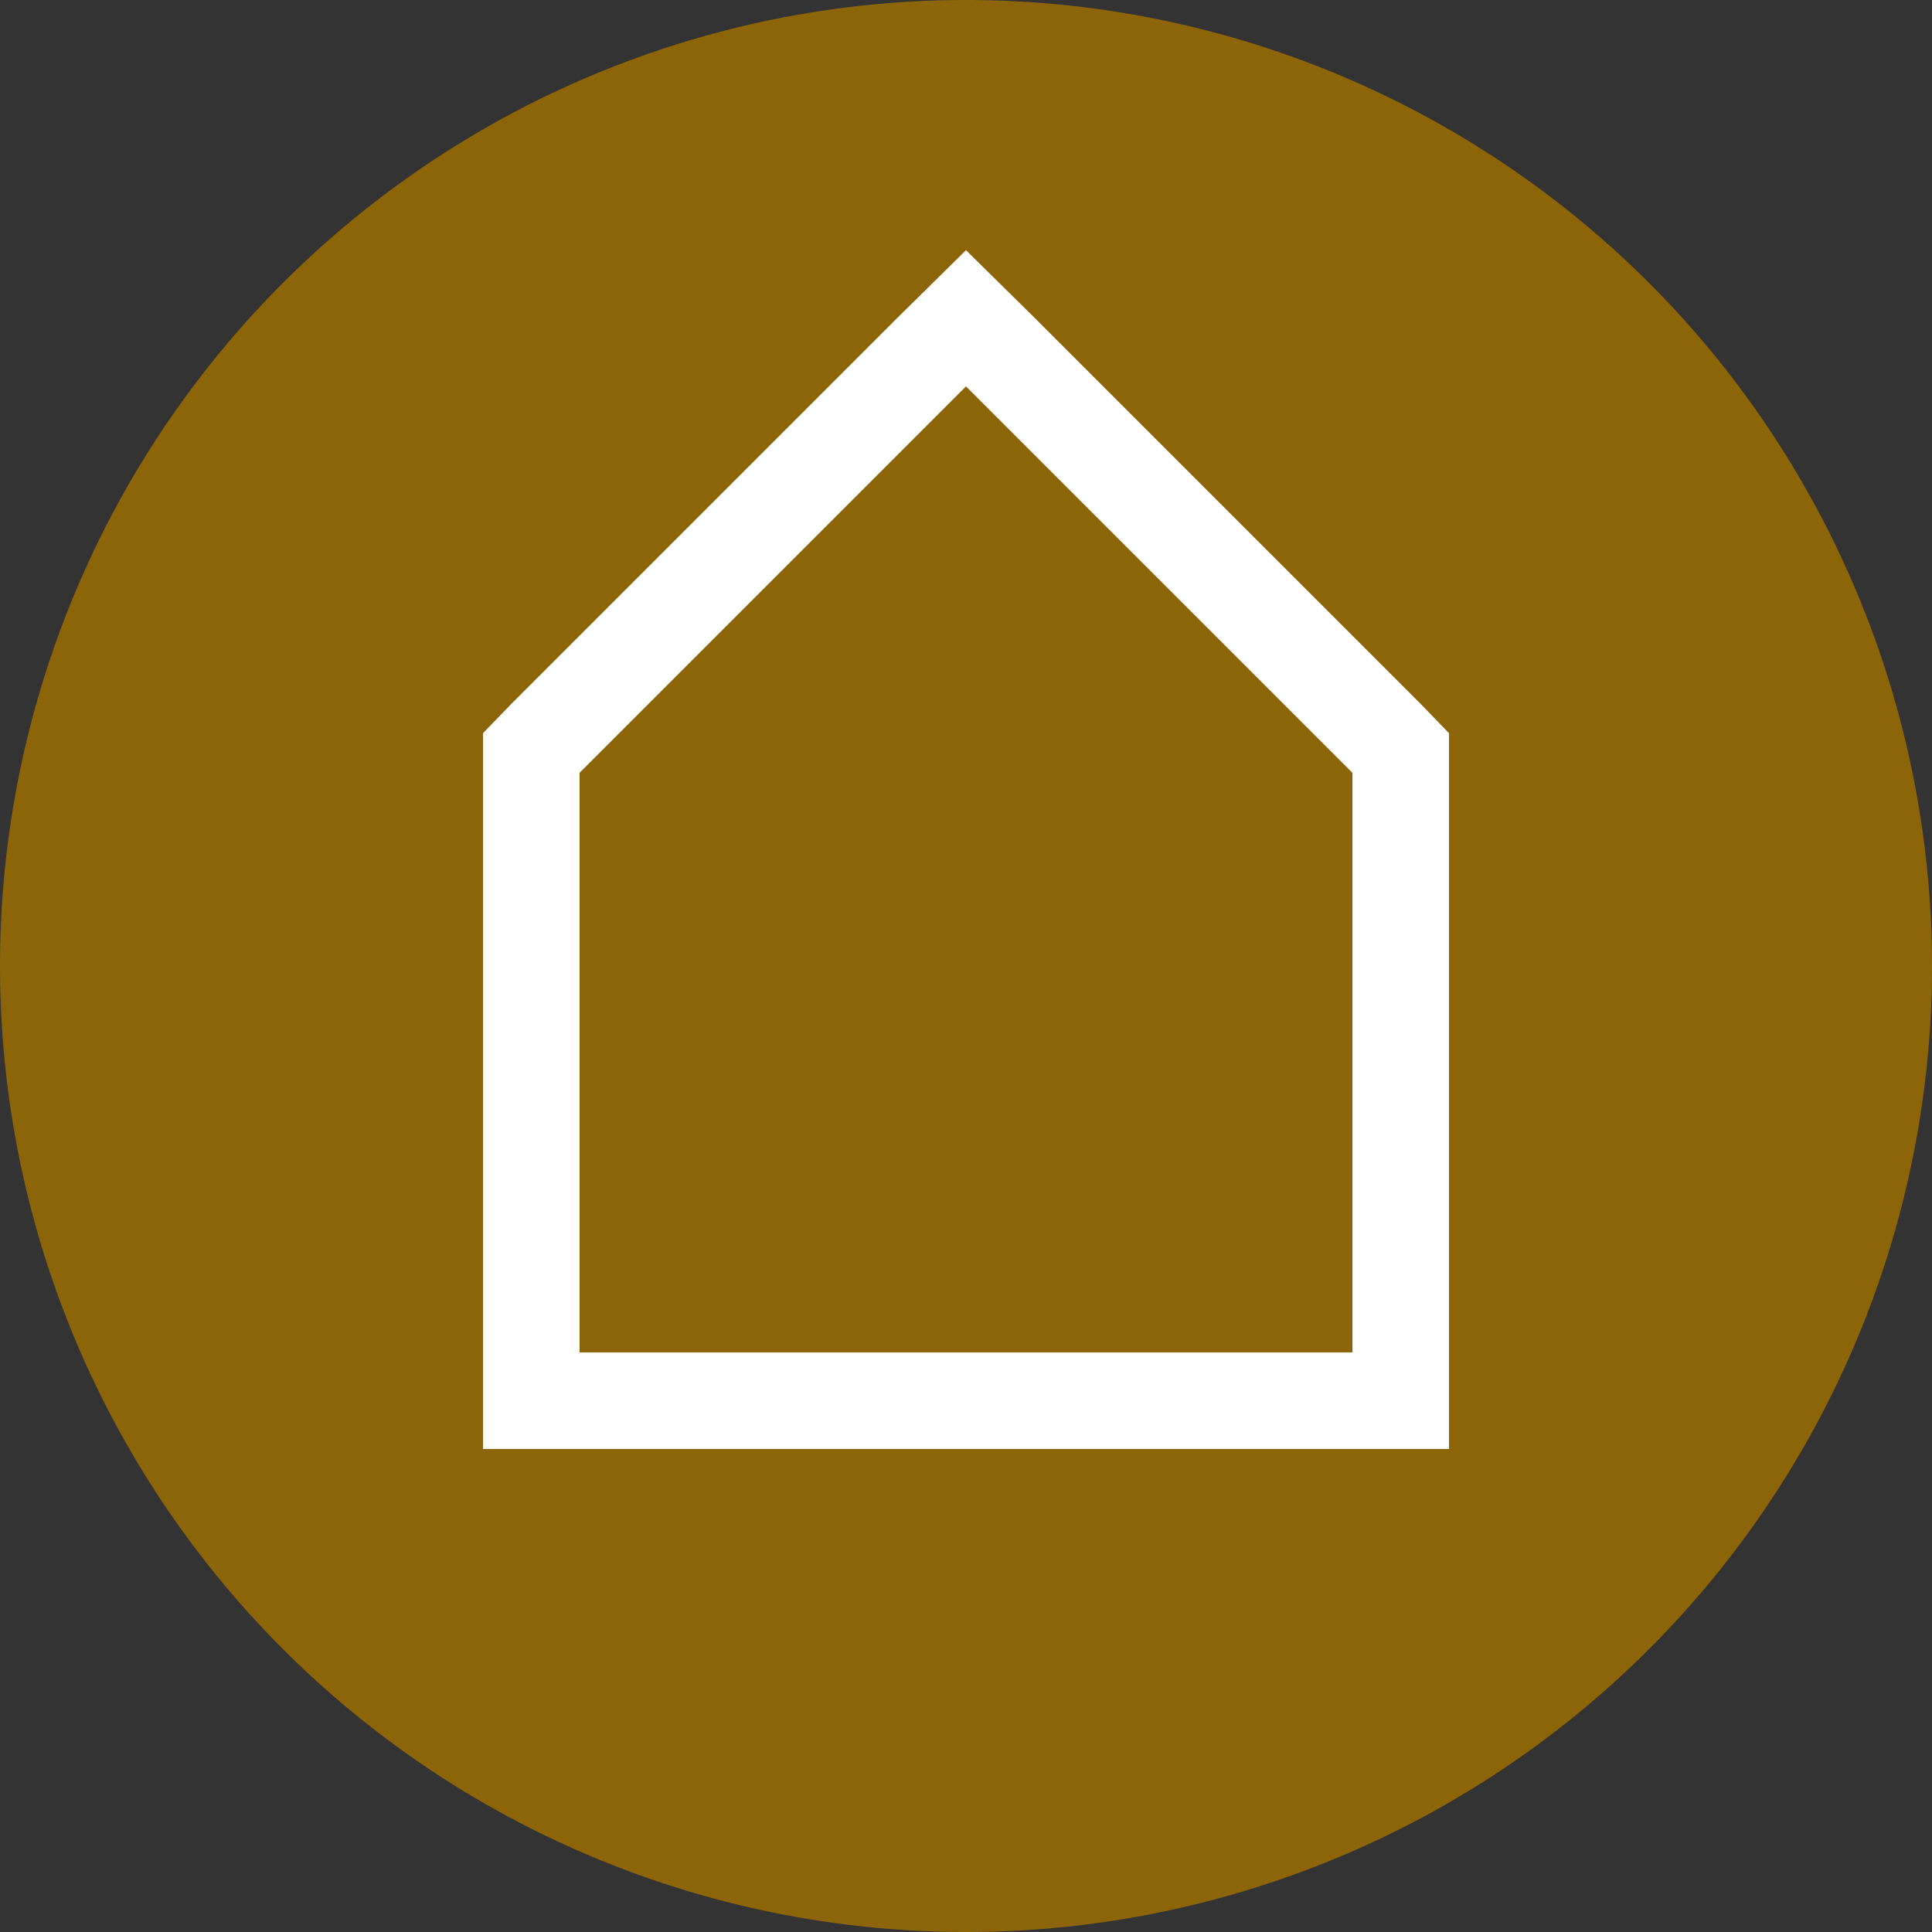
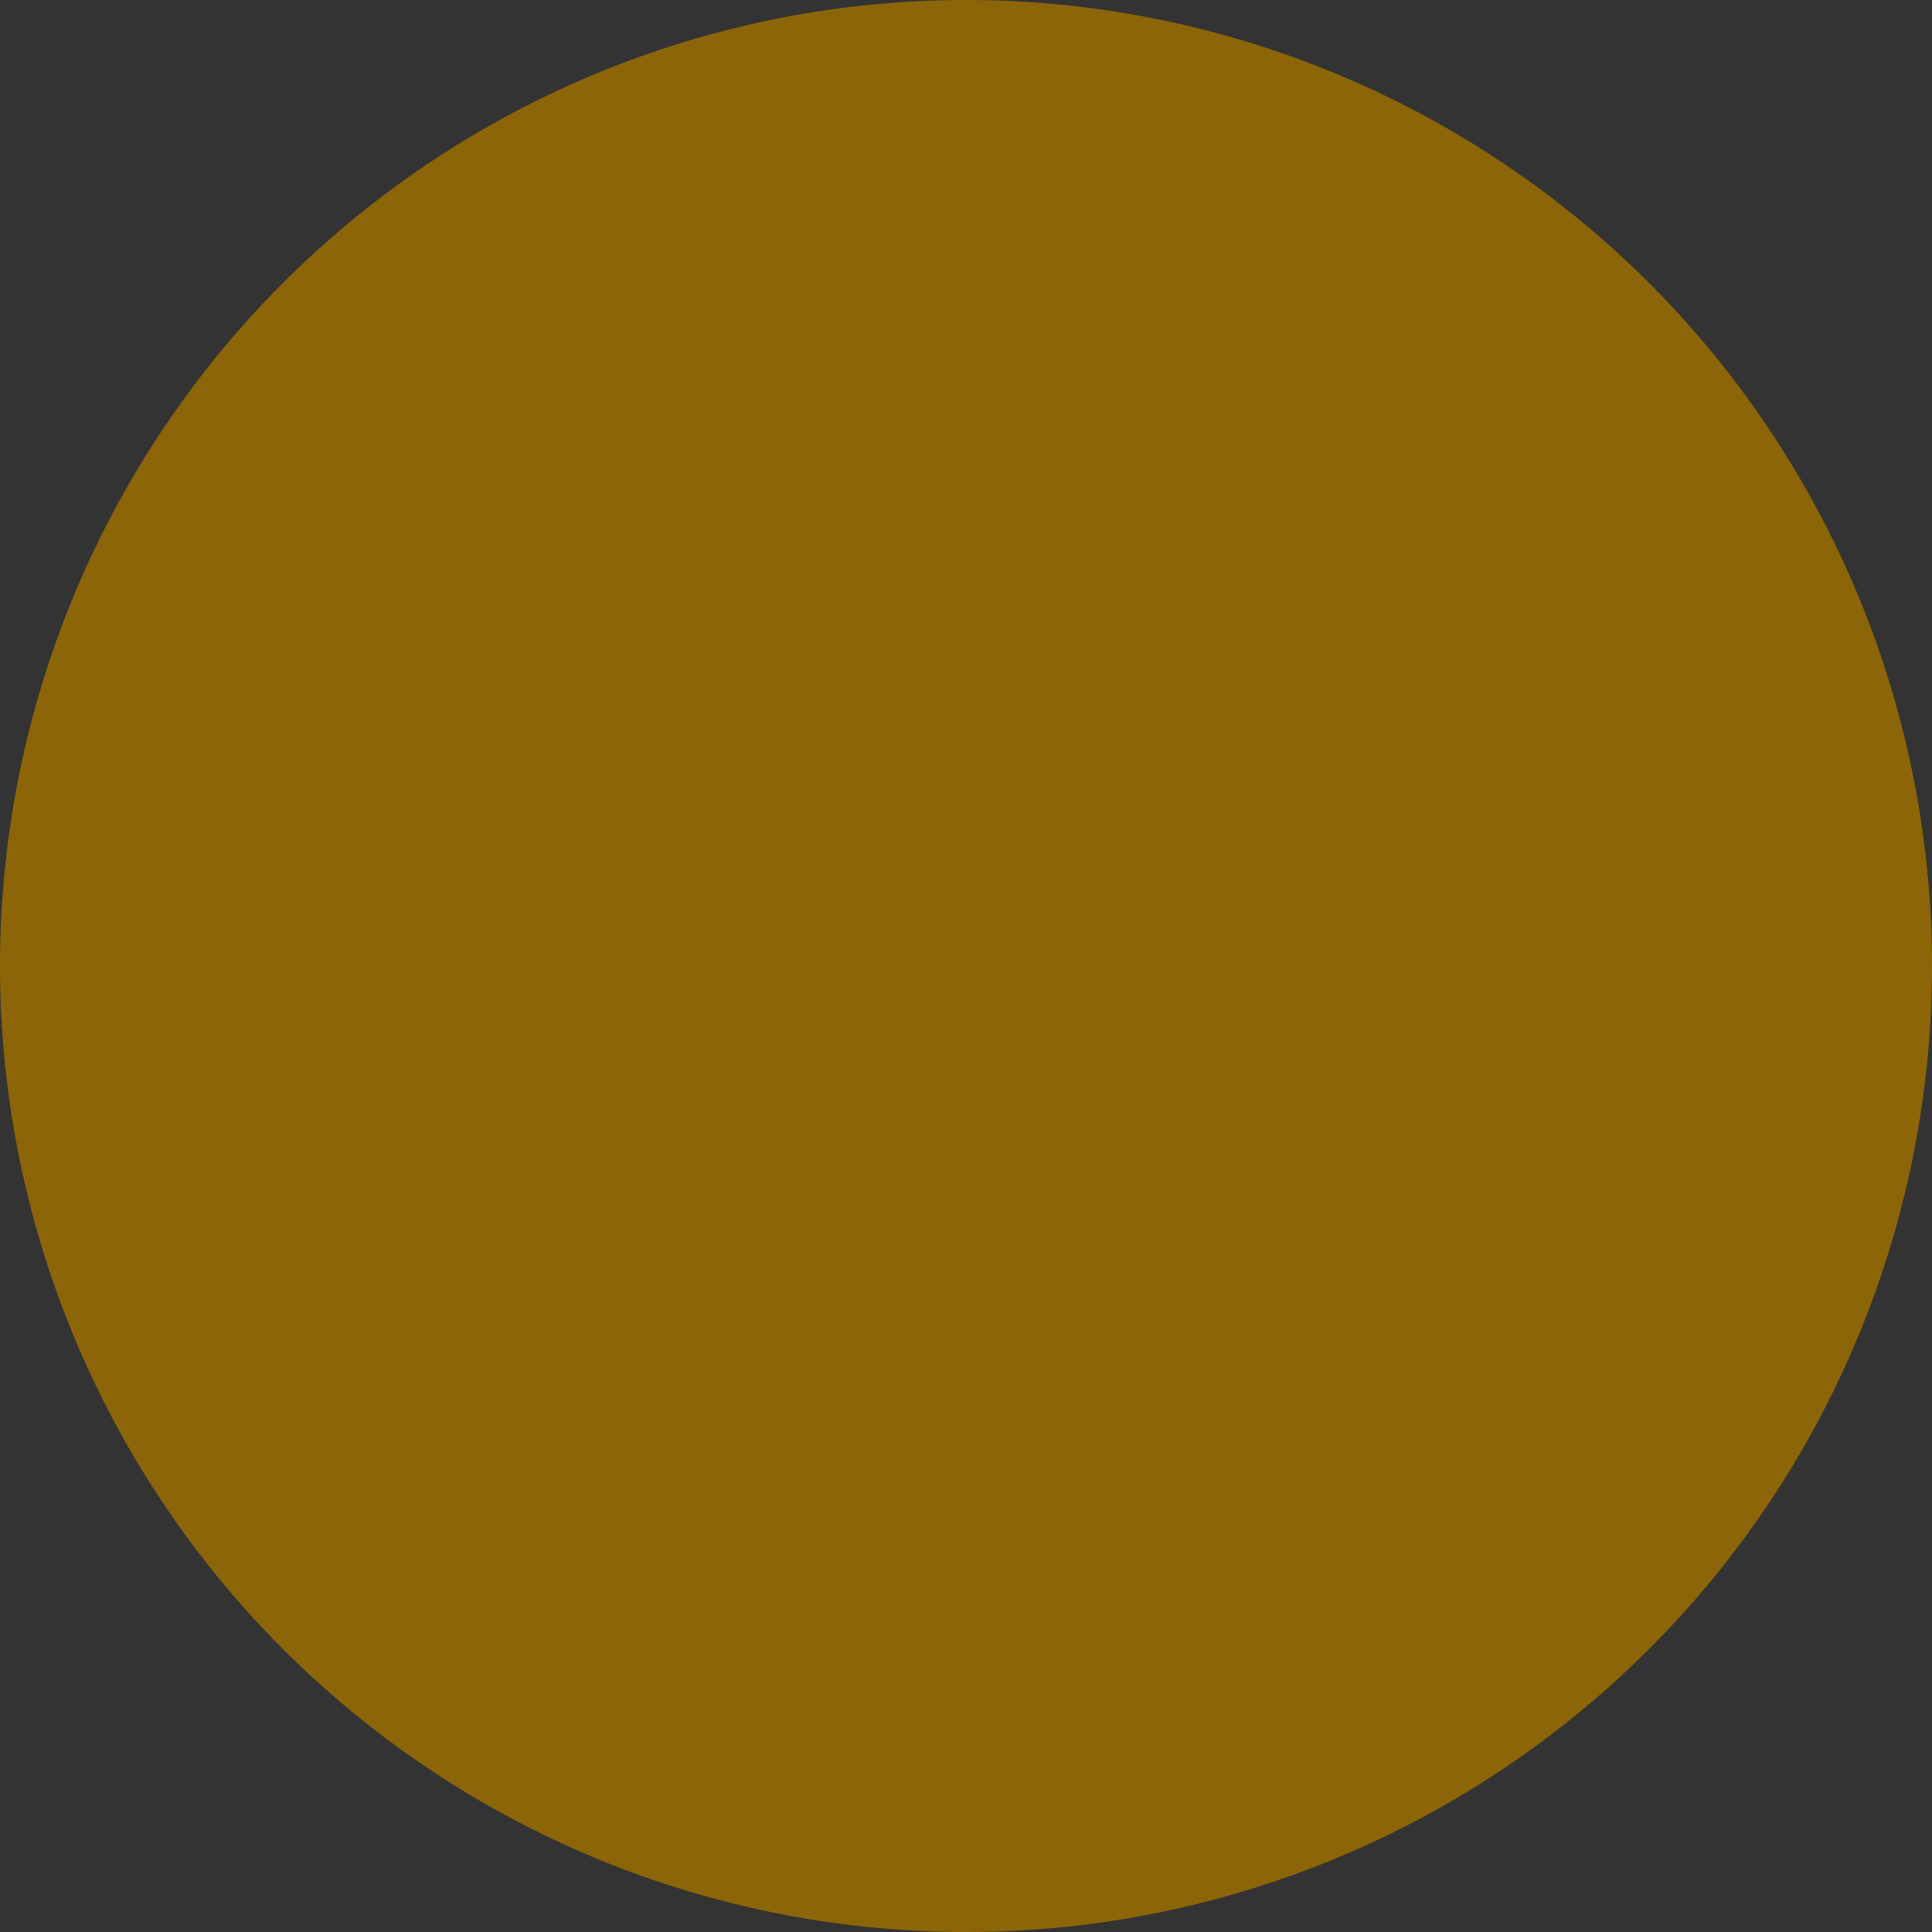
<svg xmlns="http://www.w3.org/2000/svg" id="Ebene_1" data-name="Ebene 1" viewBox="0 0 20 20">
  <rect x="0" y="0" width="20" height="20" fill="#333333" stroke="none" />
  <defs>
    <style>.cls-1{fill:#8b6508;}.cls-2{fill:#fff;}</style>
  </defs>
  <title>Icon_20px_house</title>
  <path class="cls-1" d="M10,20A10,10,0,1,0,0,10,10,10,0,0,0,10,20" transform="translate(0)" />
-   <path class="cls-2" d="M10,4l4,4v6H6V8l4-4m0-1.41-.71.7-4,4L5,7.59V15H15V7.59l-.29-.3-4-4L10,2.59Z" transform="translate(0)" />
</svg>